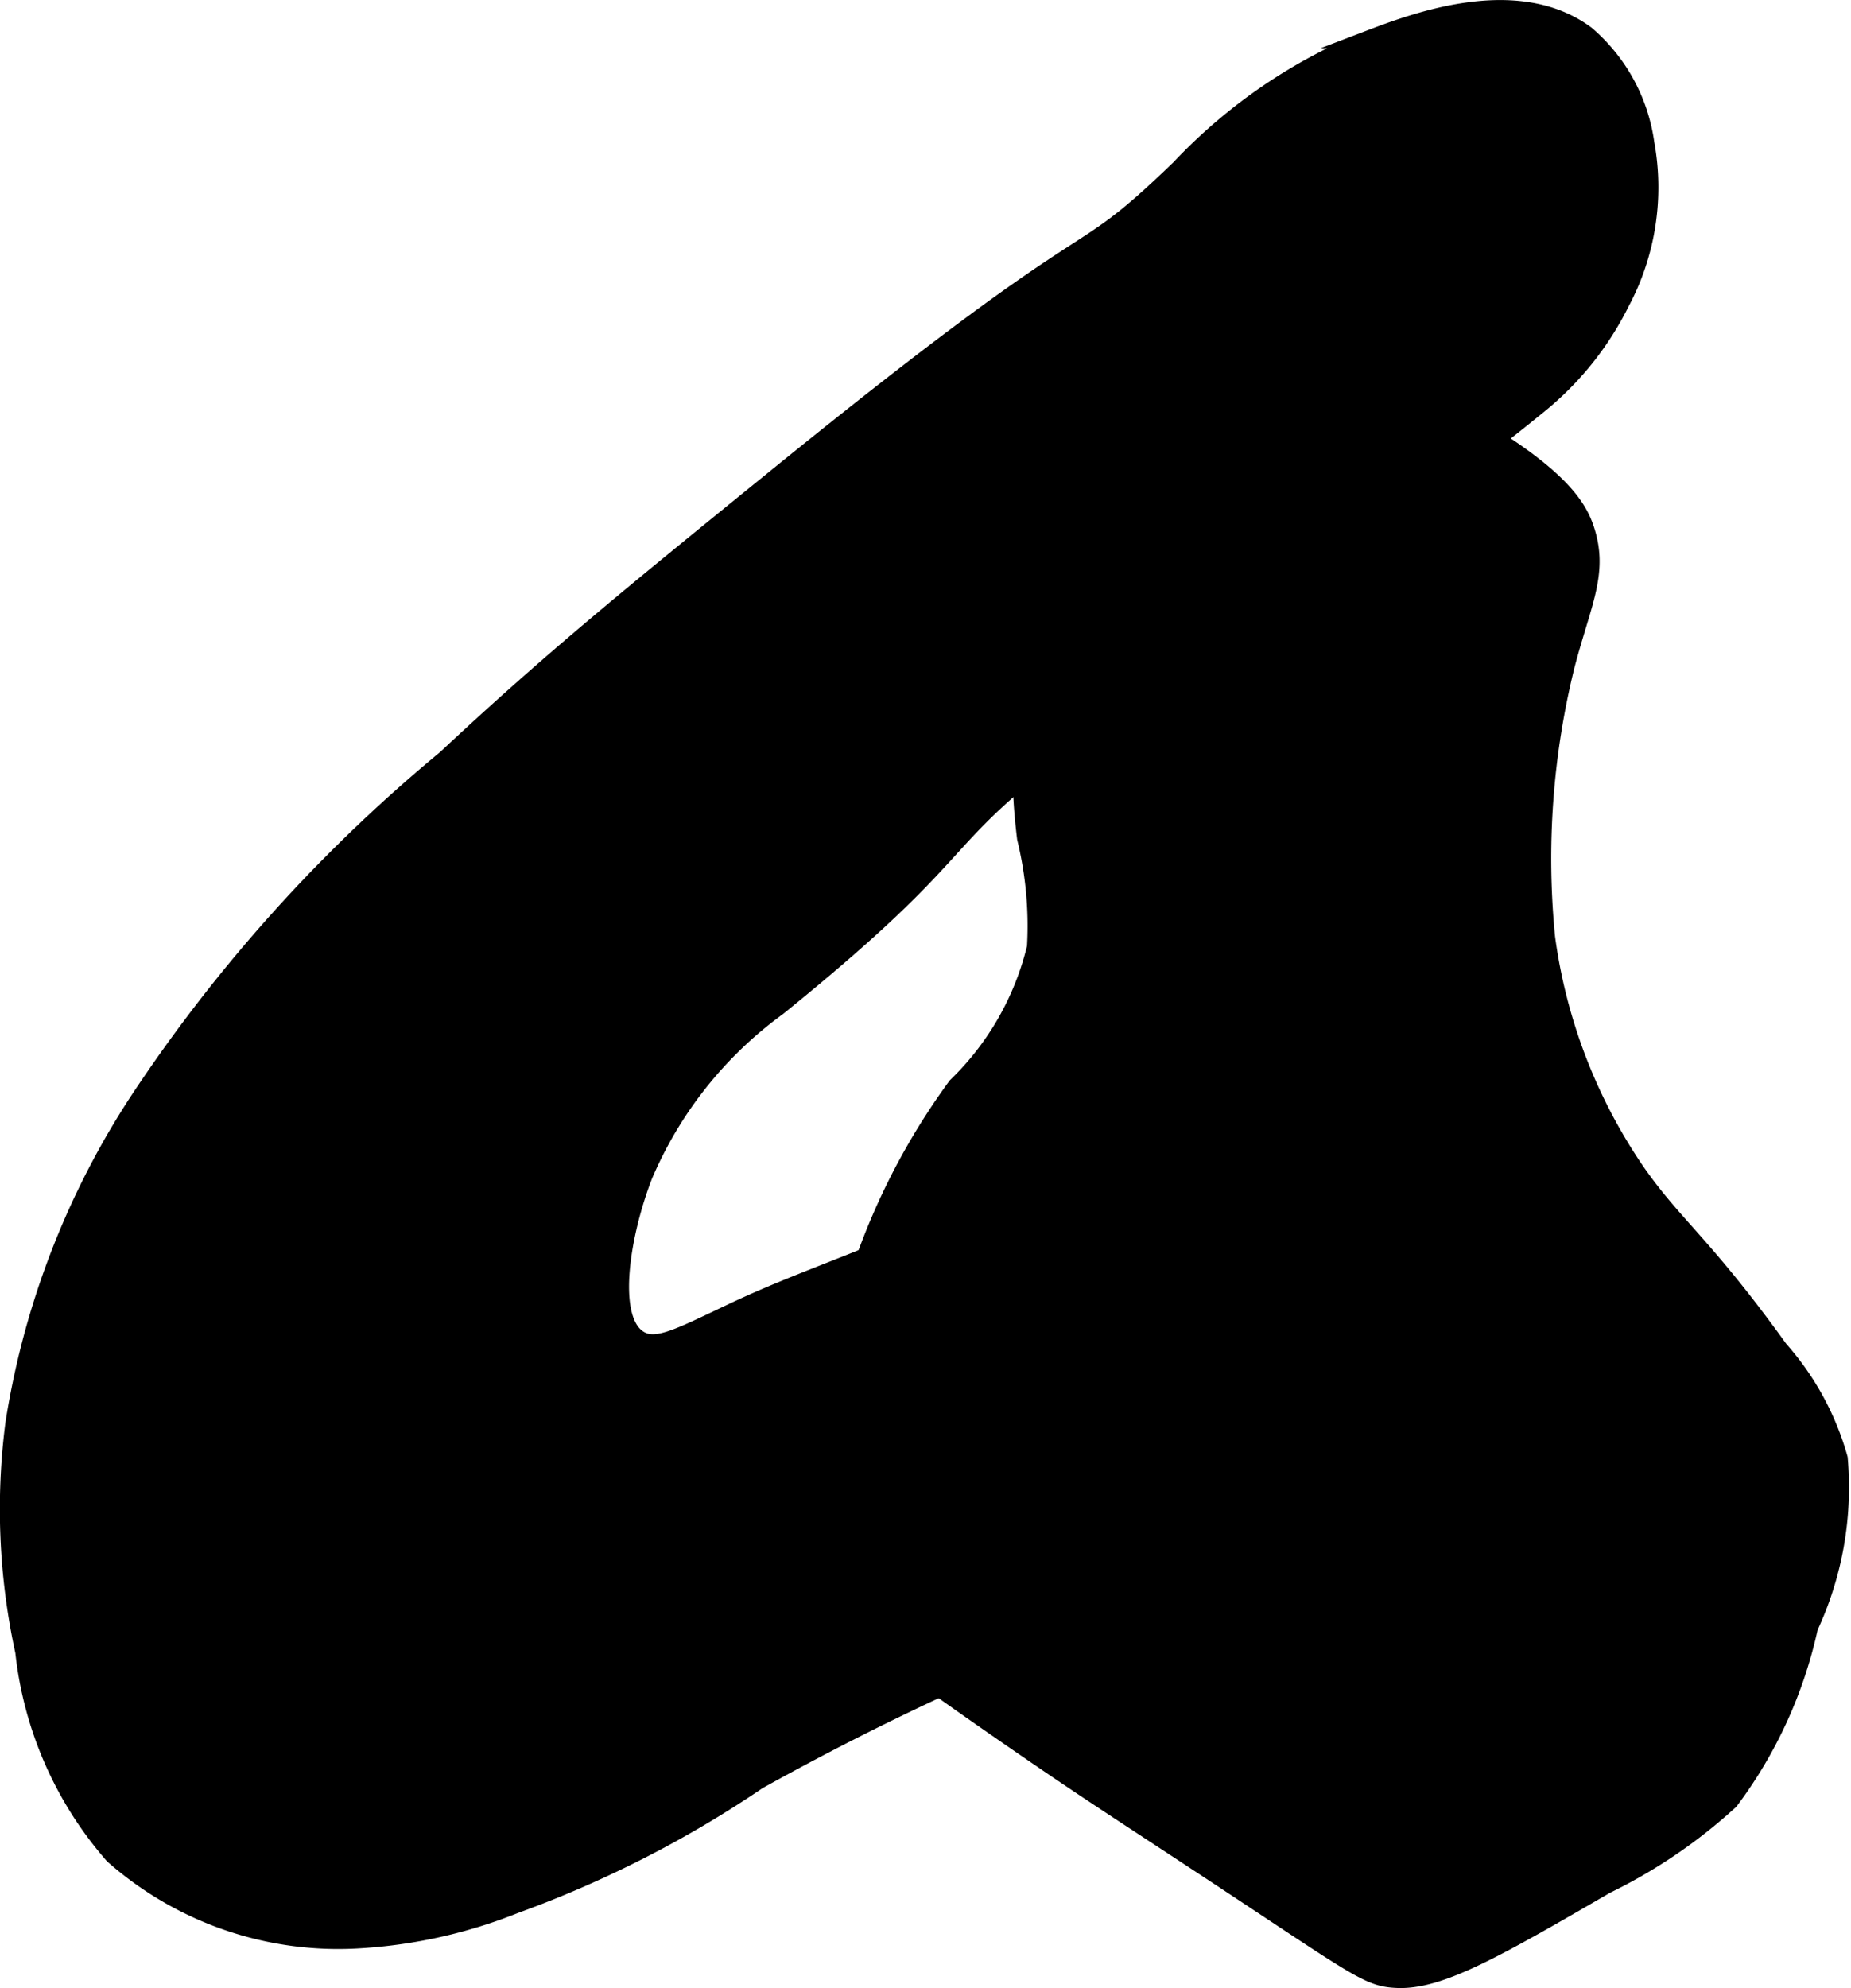
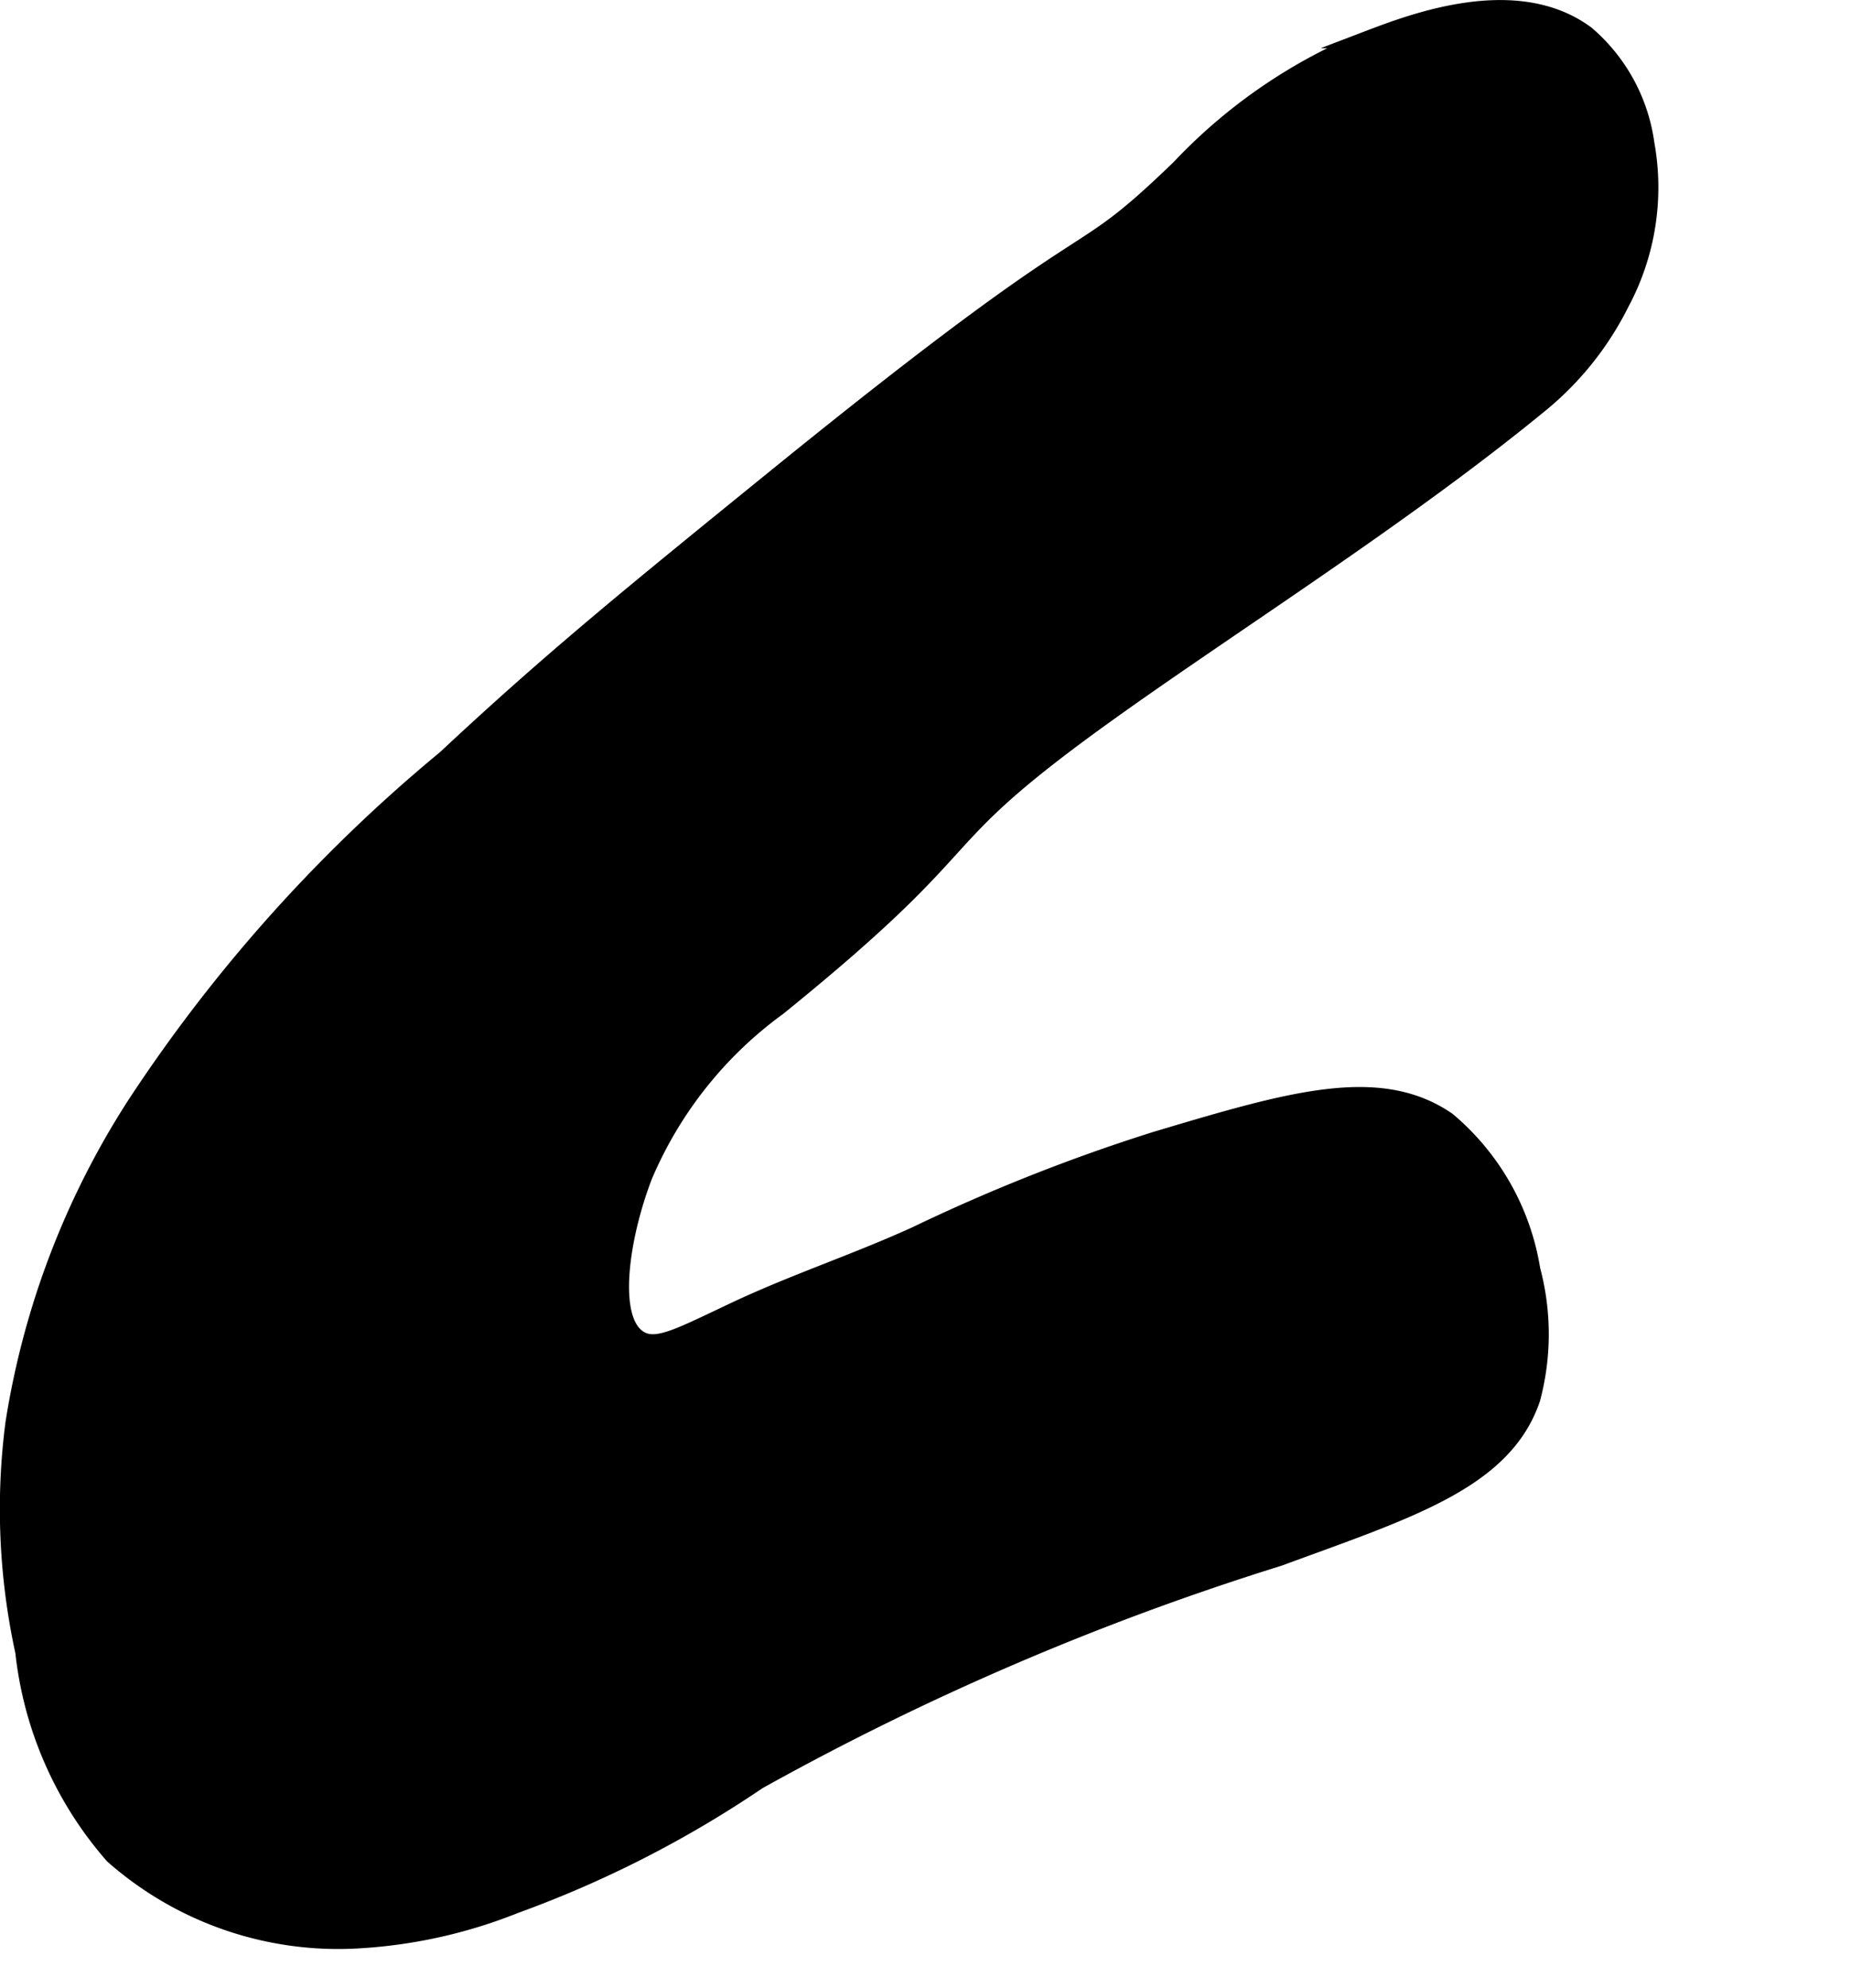
<svg xmlns="http://www.w3.org/2000/svg" version="1.1" width="5.603mm" height="6.016mm" viewBox="0 0 15.883 17.052">
  <defs>
    <style type="text/css">
      .a {
        stroke: #000;
        stroke-miterlimit: 10;
        stroke-width: 0.15px;
      }
    </style>
  </defs>
  <path class="a" d="M10.122,1.444c-.99.955-.509.255-3.447,2.638C5.411,5.108,4.738,5.654,3.824,6.508A13.359,13.359,0,0,0,1.185,9.444a7.043,7.043,0,0,0-1.064,2.766,5.731,5.731,0,0,0,.085,1.957,3.168,3.168,0,0,0,.766,1.745,2.918,2.918,0,0,0,2.128.723,4.273,4.273,0,0,0,1.319-.298,9.453,9.453,0,0,0,2.085-1.064,23.606,23.606,0,0,1,4.468-1.915c1.118-.411,1.93-.658,2.17-1.362a2.142,2.142,0,0,0,0-1.106,2.105,2.105,0,0,0-.723-1.277c-.587-.404-1.353-.176-2.511.17a15.529,15.529,0,0,0-2.043.809c-.503.23-1.031.404-1.532.638-.489.229-.698.352-.851.255-.274-.172-.151-.905.043-1.404A3.457,3.457,0,0,1,6.675,8.636C8.477,7.177,7.914,7.281,9.313,6.253c1.065-.782,2.64-1.759,3.872-2.766a2.644,2.644,0,0,0,.723-.894,2.093,2.093,0,0,0,.213-1.362,1.5,1.5,0,0,0-.511-.936c-.598-.443-1.482-.106-1.872.043A4.581,4.581,0,0,0,10.122,1.444Z" />
-   <path class="a" d="M8.802,7.189a3.175,3.175,0,0,1,.085.936,2.456,2.456,0,0,1-.681,1.191,5.826,5.826,0,0,0-1.021,2.34,3.114,3.114,0,0,0,.34,2.383c.066.089.132.163,1.064.809.776.537.983.662,1.915,1.277,1.169.772,1.244.842,1.489.851.364.014.843-.26,1.787-.808a4.473,4.473,0,0,0,1.064-.723,3.843,3.843,0,0,0,.681-1.489,2.839,2.839,0,0,0,.255-1.447,2.382,2.382,0,0,0-.511-.936c-.656-.91-.904-1.056-1.234-1.532a4.659,4.659,0,0,1-.766-2,6.892,6.892,0,0,1,.17-2.34c.141-.535.285-.786.17-1.149-.06-.19-.208-.465-1.021-.936C11.528,3,10.997,2.693,10.292,2.806A2.032,2.032,0,0,0,8.76,3.87c-.099.232-.032.257,0,1.489C8.791,6.556,8.73,6.588,8.802,7.189Z" />
</svg>